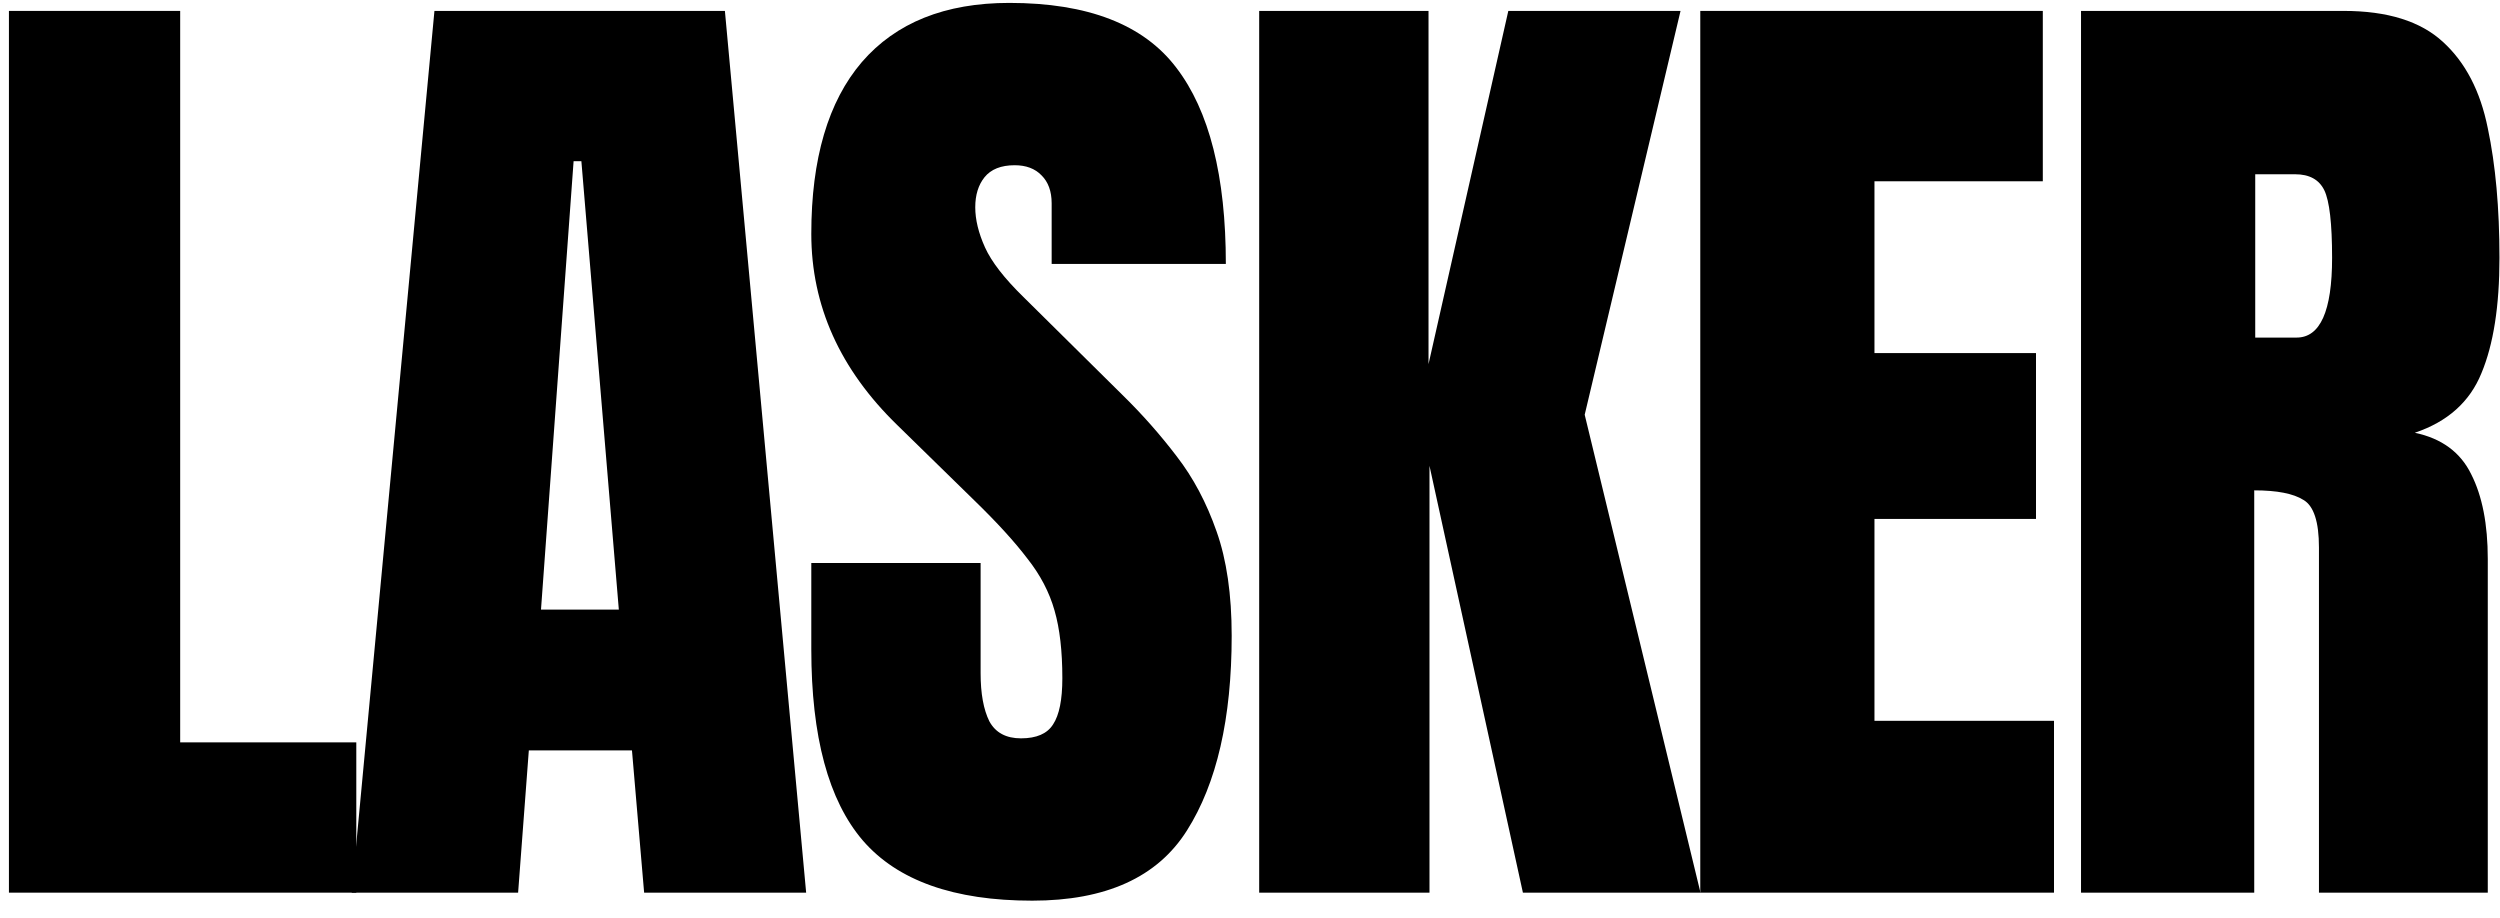
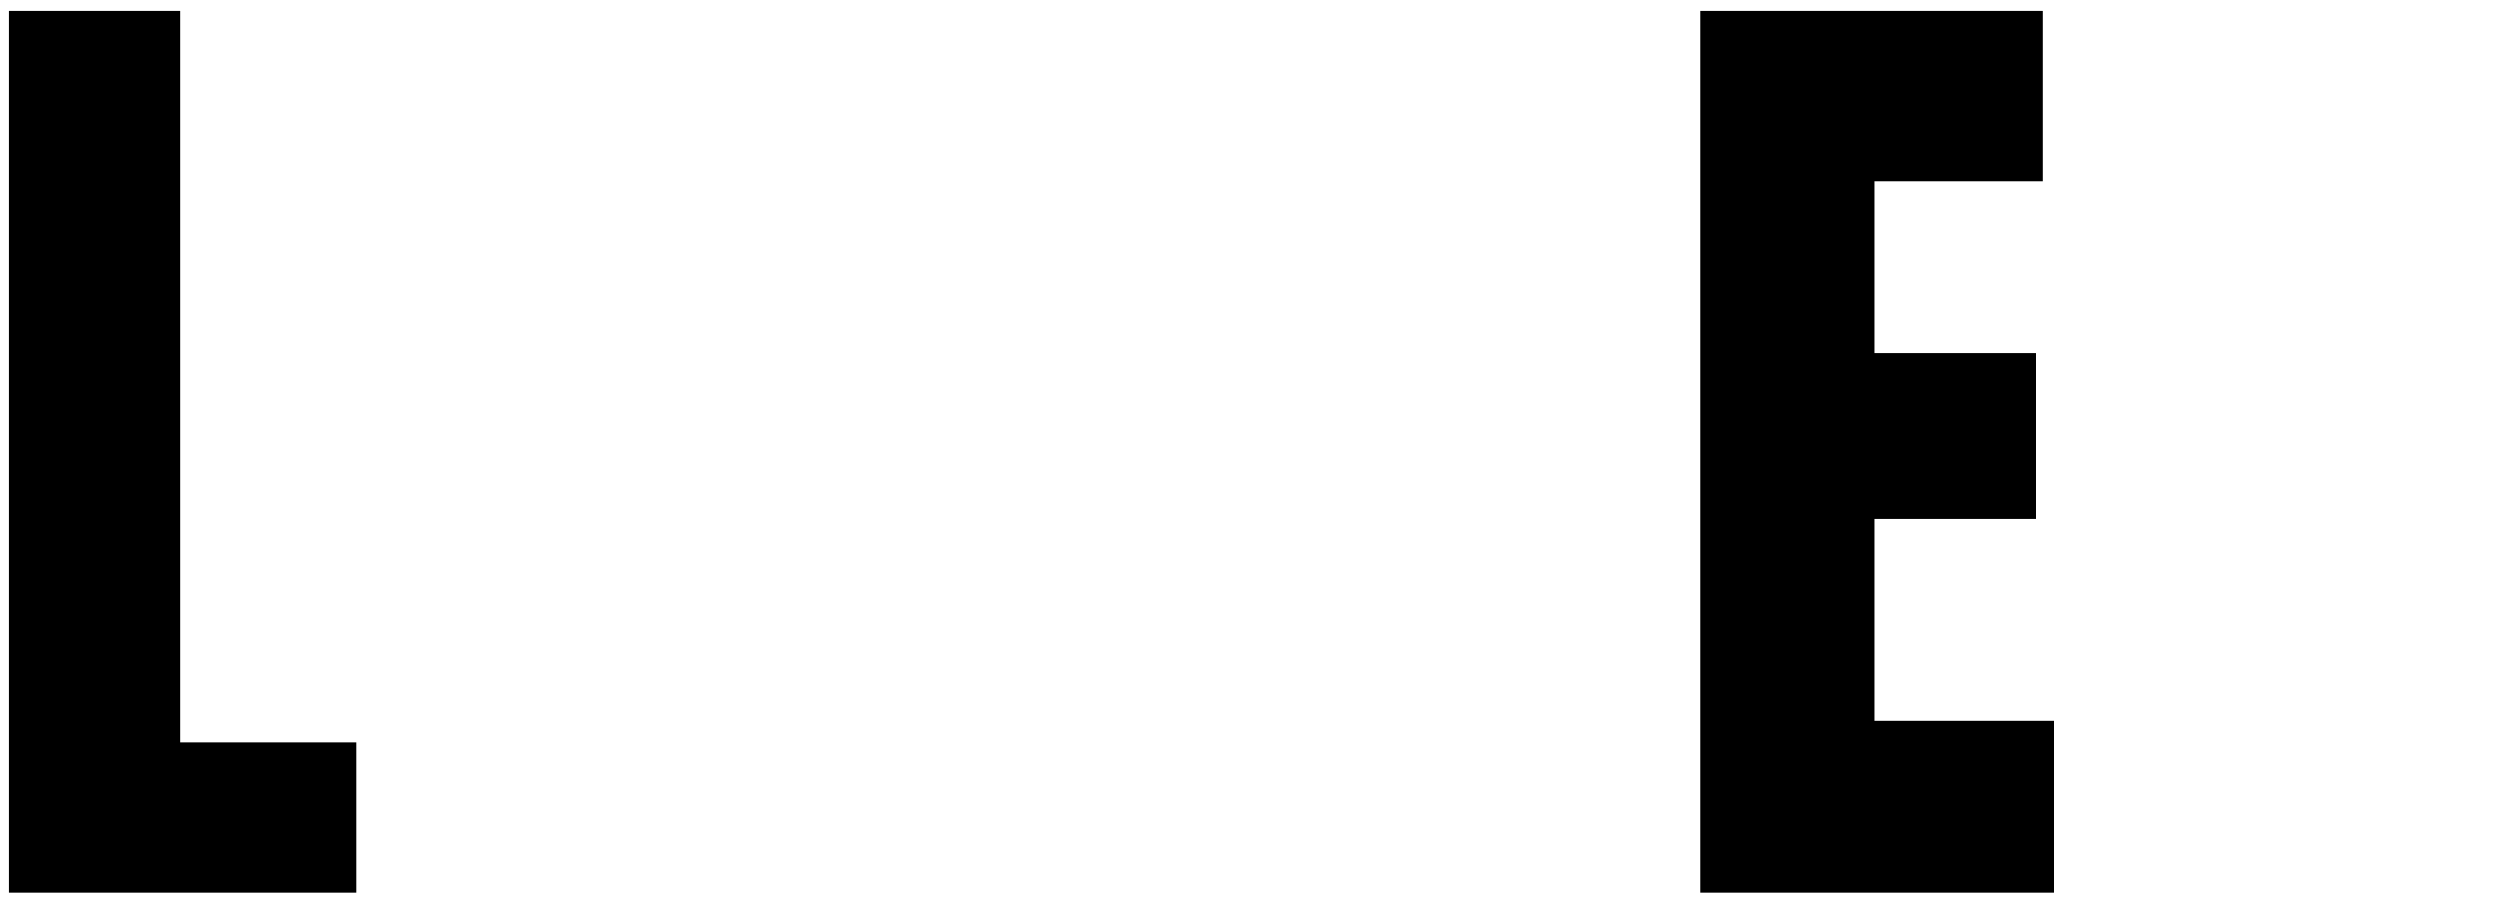
<svg xmlns="http://www.w3.org/2000/svg" width="98" height="36" viewBox="0 0 98 36" fill="none">
  <path d="M0.35 34.992V0.428H7.063V29.101H13.967V34.992H0.35Z" fill="black" />
-   <path d="M13.787 34.992L17.03 0.428H28.416L31.601 34.992H25.25L24.773 29.415H20.73L20.31 34.992H13.787ZM21.207 23.896H24.258L22.79 6.32H22.485L21.207 23.896Z" fill="black" />
-   <path d="M40.462 35.306C37.398 35.306 35.185 34.521 33.825 32.95C32.477 31.379 31.803 28.878 31.803 25.448V22.07H38.44V26.39C38.44 27.189 38.555 27.817 38.783 28.276C39.025 28.721 39.438 28.943 40.023 28.943C40.633 28.943 41.053 28.76 41.282 28.394C41.524 28.027 41.644 27.425 41.644 26.587C41.644 25.526 41.543 24.643 41.339 23.936C41.136 23.216 40.78 22.535 40.271 21.893C39.775 21.239 39.082 20.479 38.192 19.615L35.179 16.669C32.928 14.483 31.803 11.982 31.803 9.168C31.803 6.222 32.464 3.976 33.786 2.432C35.121 0.887 37.048 0.114 39.565 0.114C42.642 0.114 44.823 0.959 46.107 2.648C47.404 4.337 48.053 6.903 48.053 10.346H41.225V7.97C41.225 7.498 41.091 7.132 40.824 6.87C40.57 6.608 40.22 6.477 39.775 6.477C39.241 6.477 38.847 6.634 38.593 6.948C38.351 7.25 38.23 7.642 38.23 8.127C38.23 8.611 38.358 9.135 38.612 9.698C38.866 10.261 39.368 10.909 40.118 11.642L43.99 15.472C44.766 16.231 45.478 17.036 46.126 17.887C46.775 18.725 47.296 19.707 47.69 20.833C48.085 21.946 48.282 23.307 48.282 24.918C48.282 28.164 47.697 30.711 46.527 32.557C45.37 34.39 43.348 35.306 40.462 35.306Z" fill="black" />
-   <path d="M49.36 34.992V0.428H55.998V14.274L59.126 0.428H65.877L62.12 16.257L66.659 34.992H59.698L56.036 18.26V34.992H49.36Z" fill="black" />
  <path d="M66.651 34.992V0.428H80.078V7.106H73.479V13.841H79.811V20.342H73.479V28.256H80.517V34.992H66.651Z" fill="black" />
-   <path d="M81.576 34.992V0.428H91.876C93.592 0.428 94.889 0.834 95.767 1.646C96.644 2.445 97.229 3.571 97.521 5.024C97.826 6.464 97.979 8.159 97.979 10.11C97.979 11.995 97.744 13.501 97.273 14.627C96.816 15.753 95.945 16.532 94.66 16.964C95.716 17.187 96.453 17.73 96.873 18.594C97.305 19.445 97.521 20.551 97.521 21.913V34.992H90.903V21.461C90.903 20.453 90.7 19.831 90.293 19.596C89.899 19.347 89.257 19.222 88.366 19.222V34.992H81.576ZM88.405 13.233H90.026C90.954 13.233 91.418 12.192 91.418 10.11C91.418 8.762 91.316 7.878 91.113 7.459C90.909 7.04 90.528 6.831 89.969 6.831H88.405V13.233Z" fill="black" />
</svg>